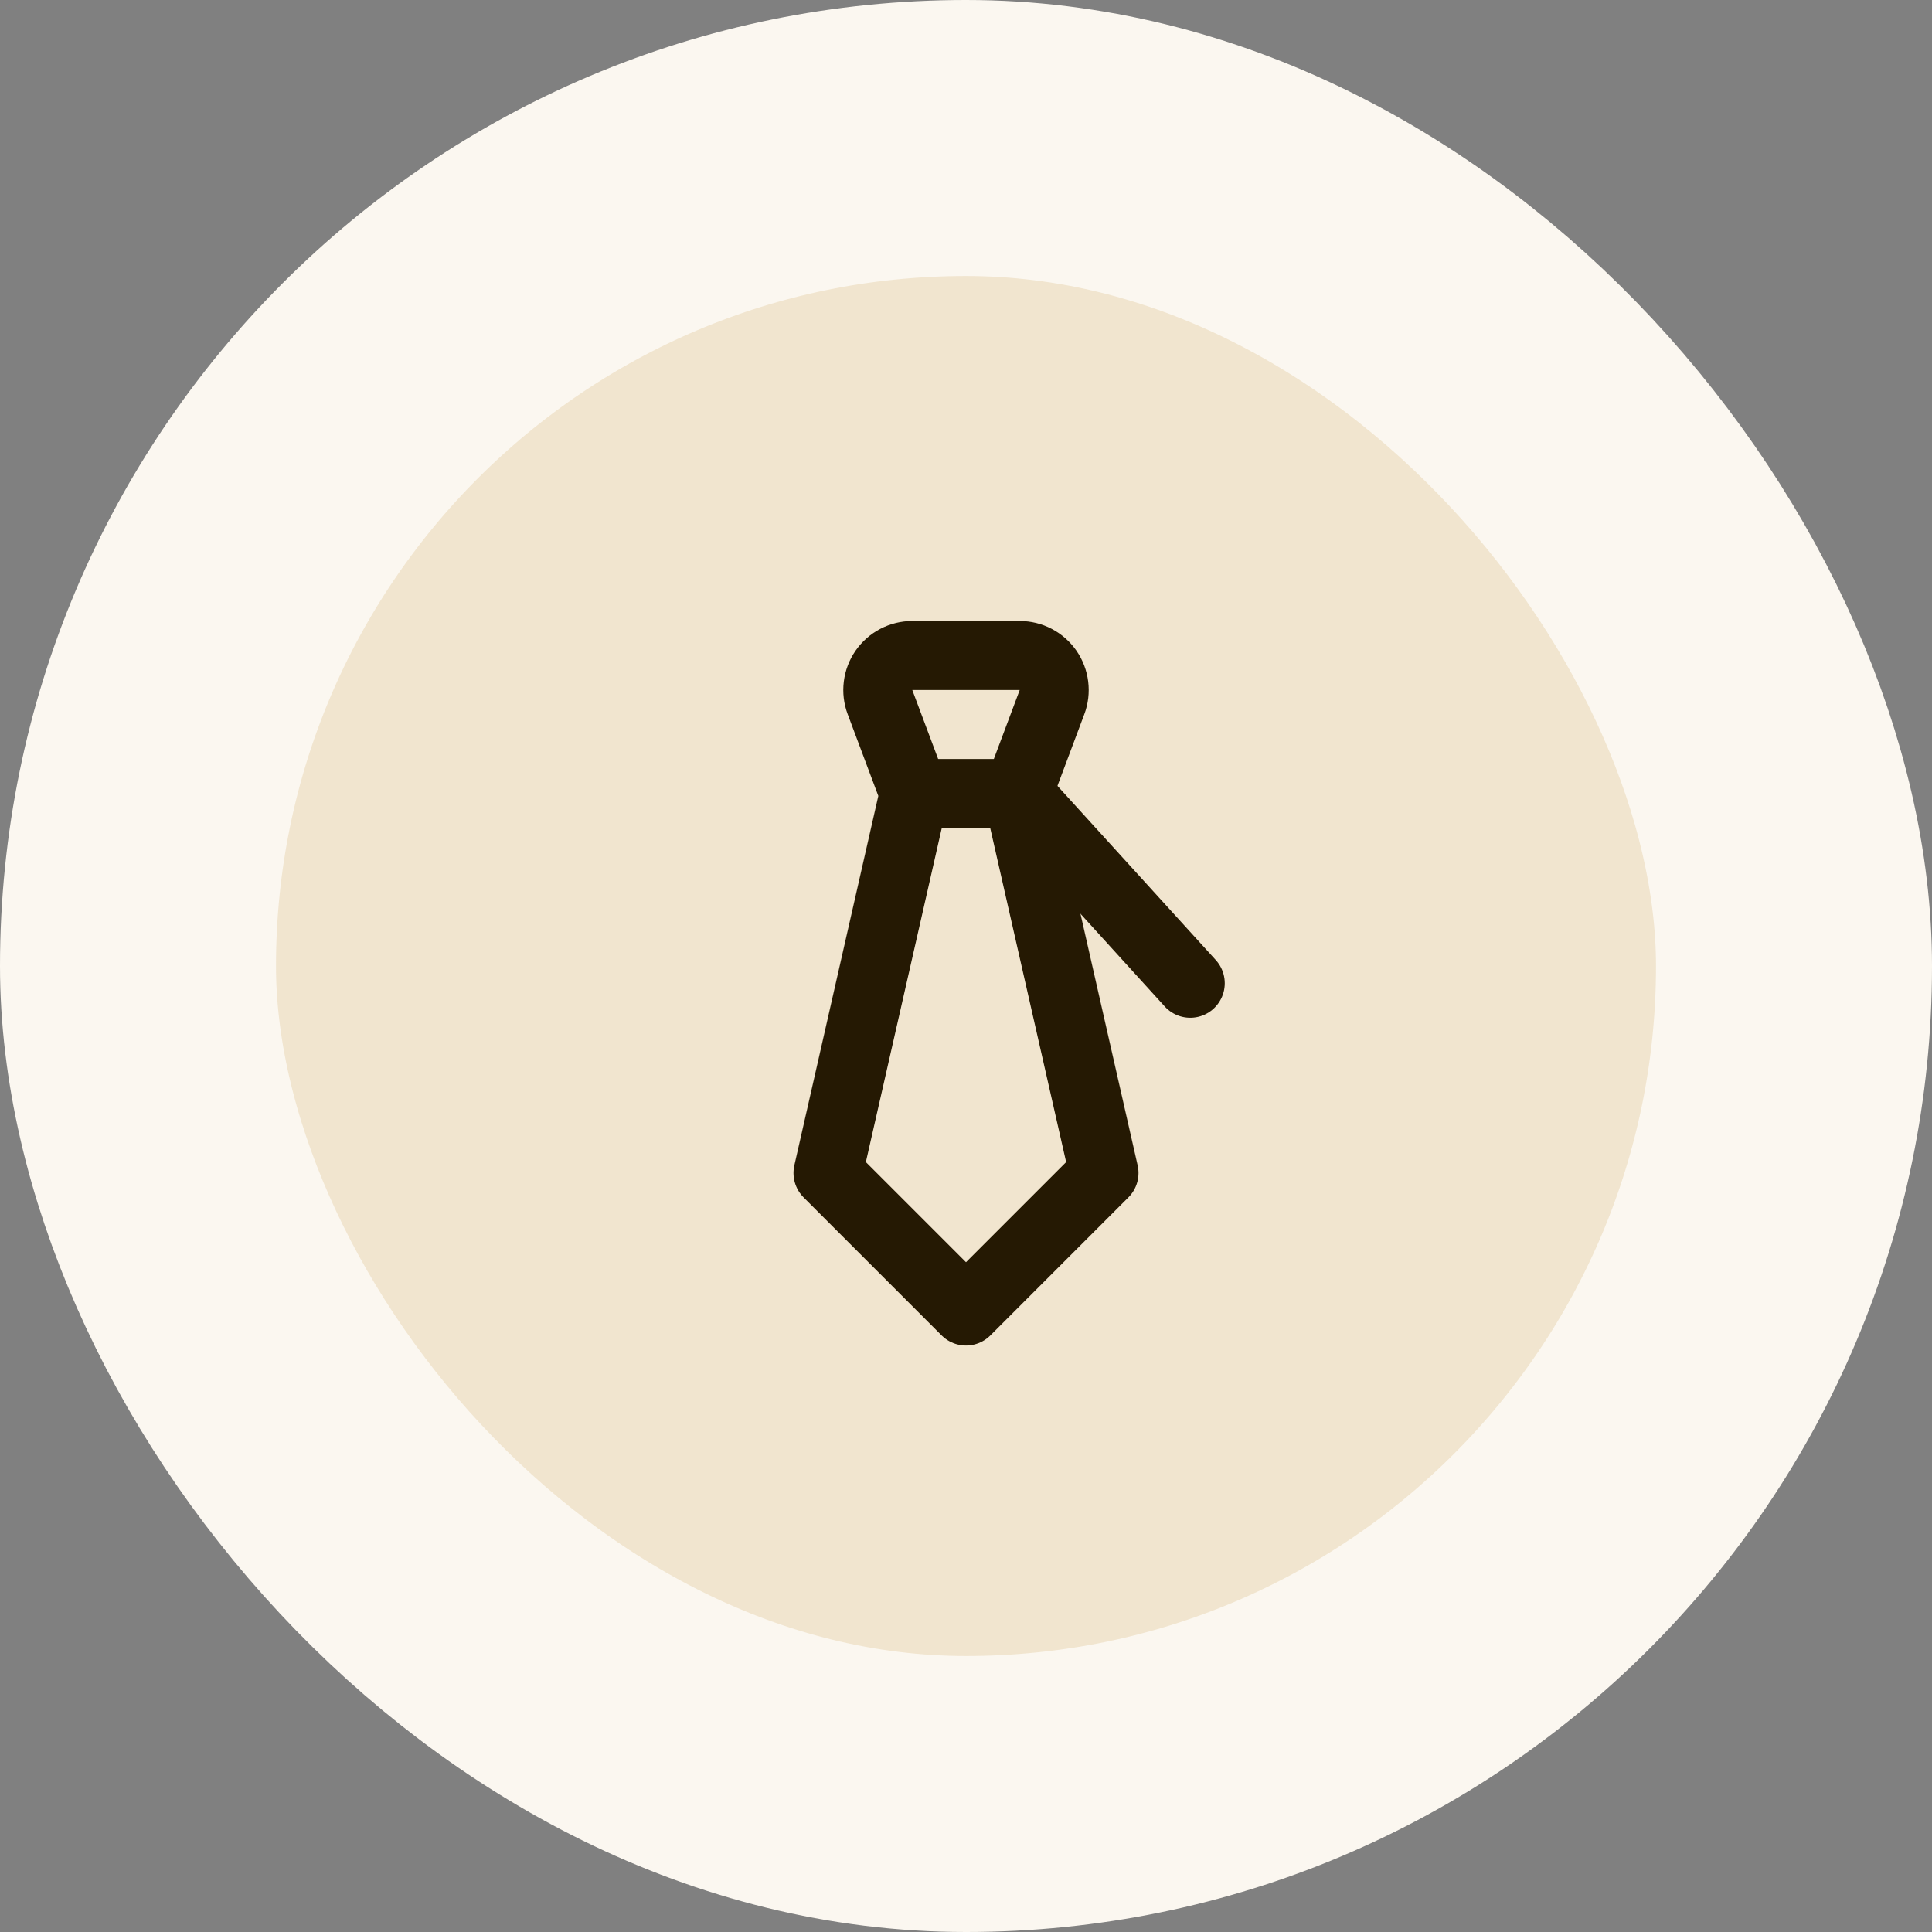
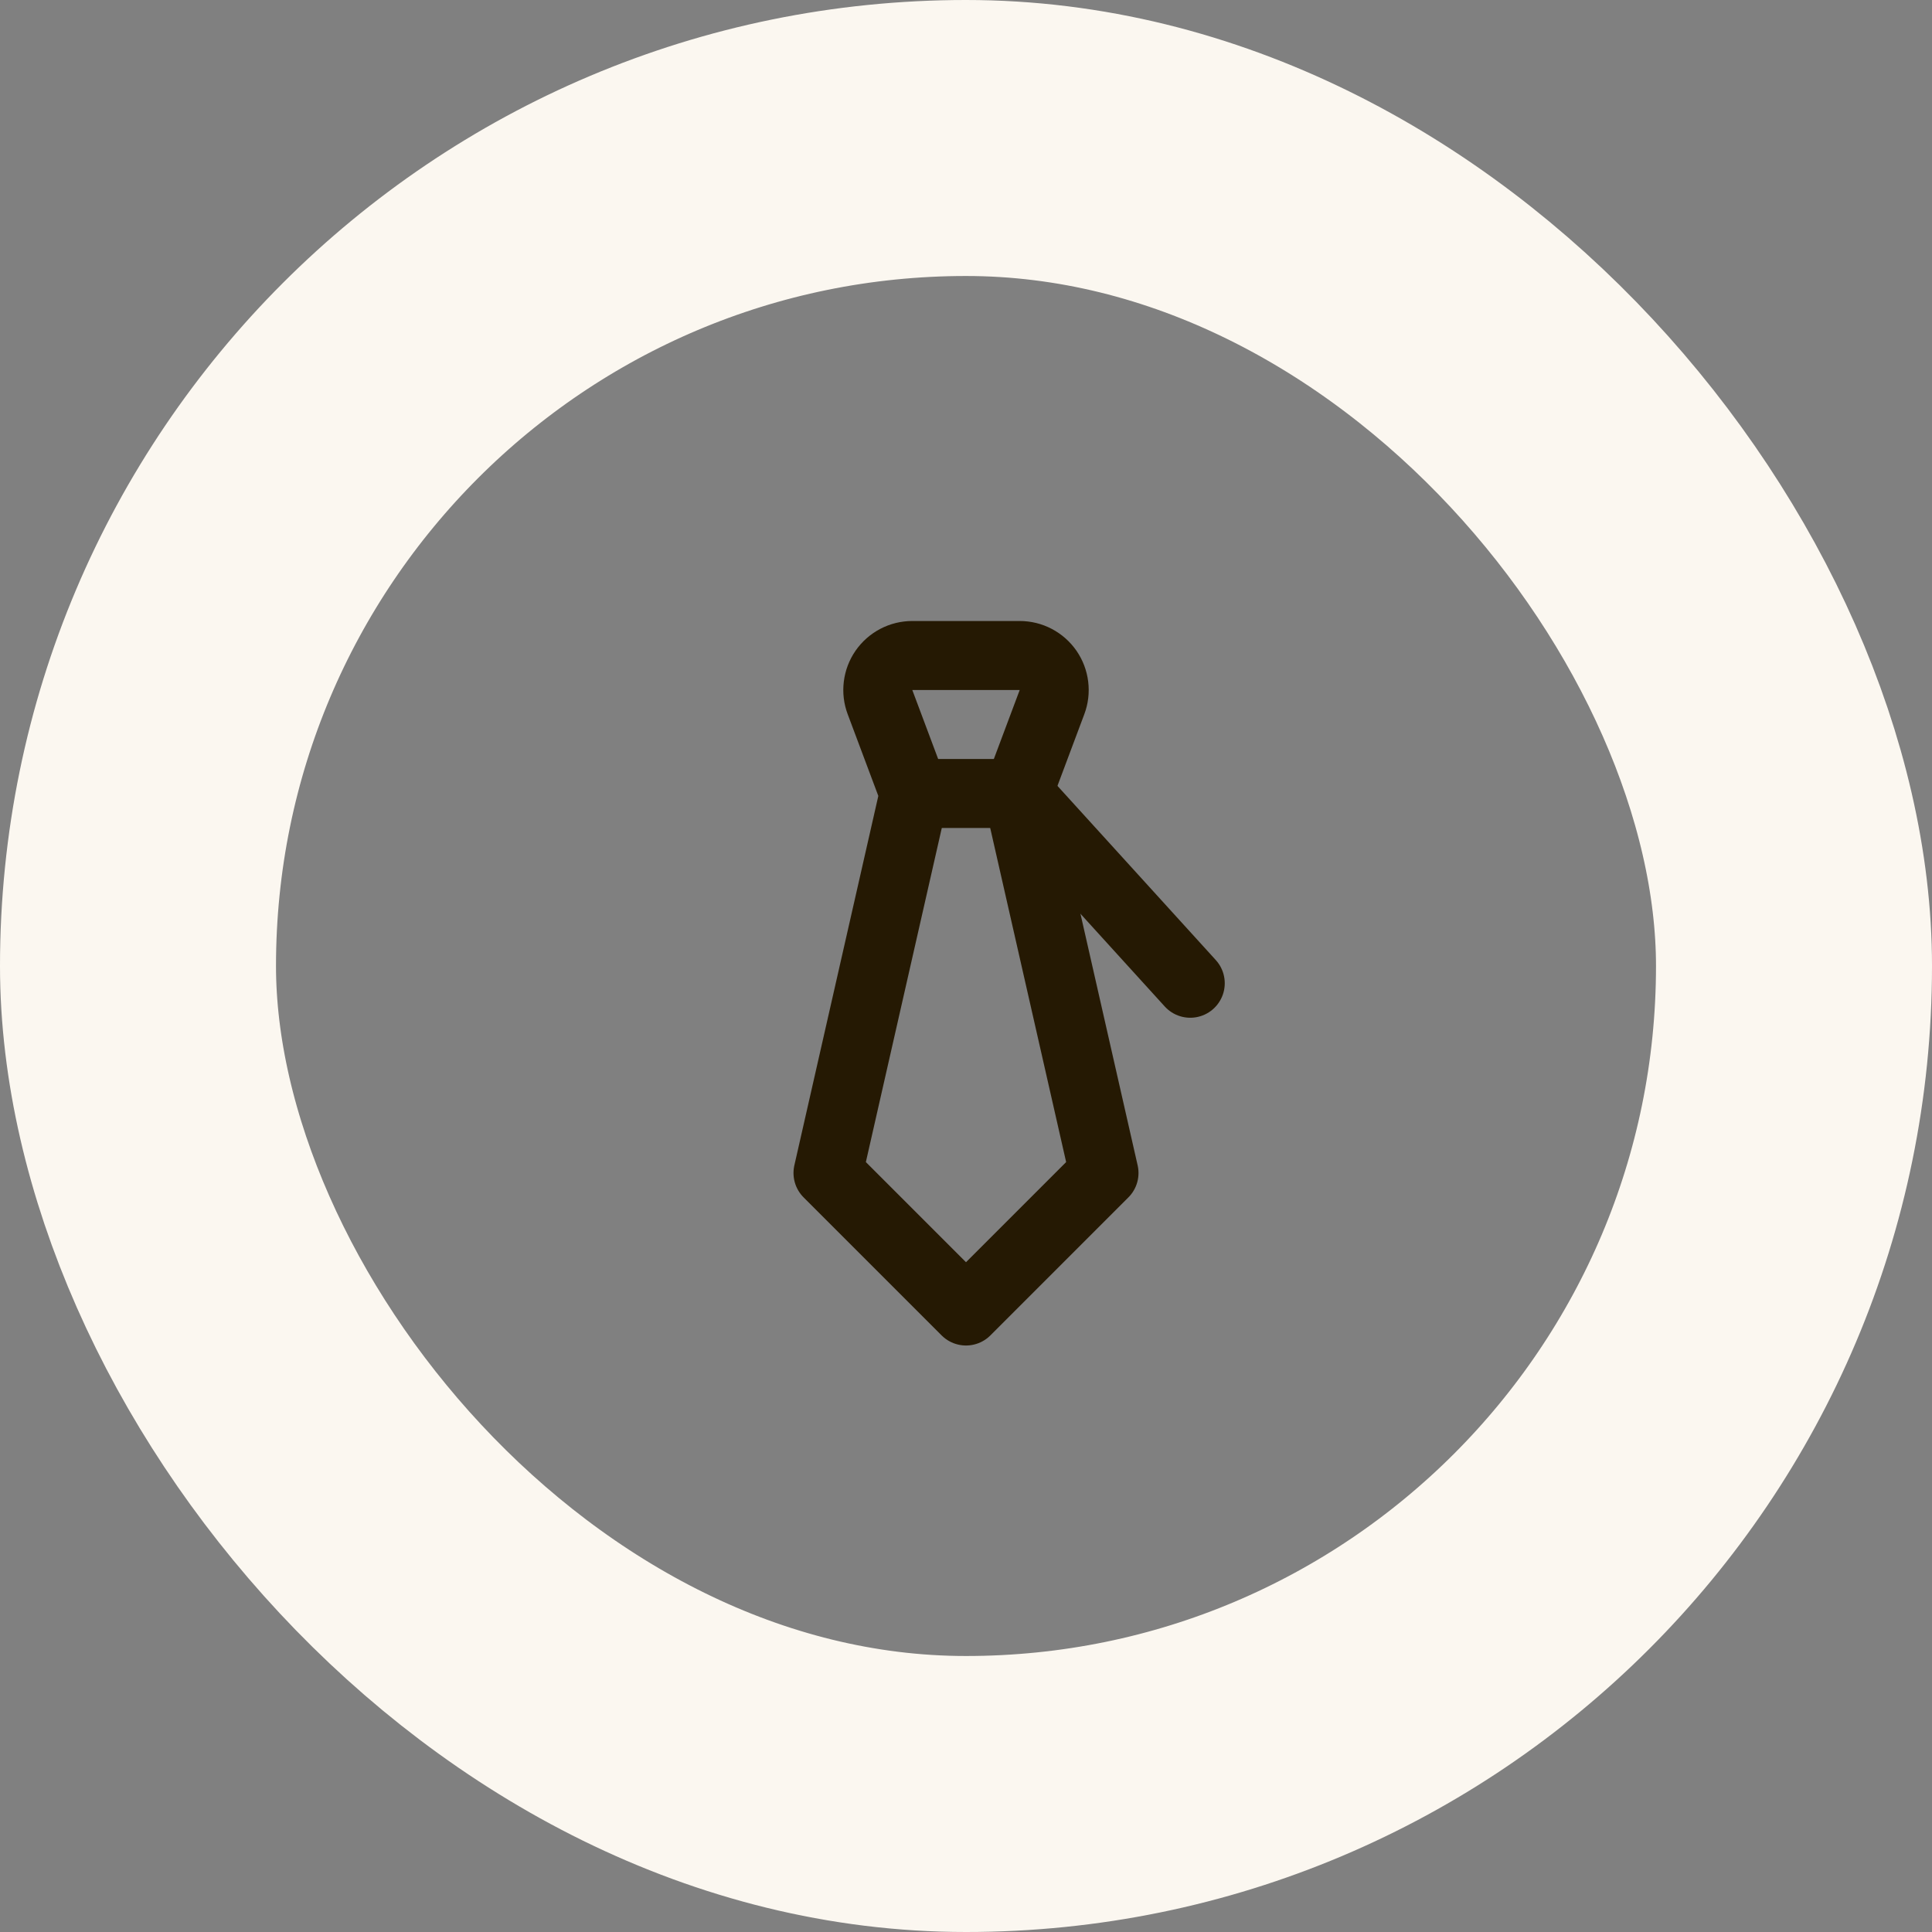
<svg xmlns="http://www.w3.org/2000/svg" width="56" height="56" viewBox="0 0 56 56" fill="none">
  <rect x="0" y="0" width="56" height="56" fill="#808080" stroke="none" />
-   <rect x="4" y="4" width="48" height="48" rx="24" fill="#F1E5CF" />
  <rect x="4" y="4" width="48" height="48" rx="24" stroke="#FBF7F0" stroke-width="8" />
  <g clip-path="url(#clip0_62_1989)">
    <path d="M28 38L32 34L29.5 23L30.493 20.351C30.55 20.2 30.569 20.037 30.549 19.877C30.529 19.716 30.471 19.563 30.379 19.43C30.287 19.298 30.164 19.189 30.021 19.114C29.878 19.039 29.718 19 29.557 19H26.443C26.282 19 26.122 19.039 25.979 19.114C25.836 19.189 25.713 19.298 25.621 19.43C25.529 19.563 25.471 19.716 25.451 19.877C25.431 20.037 25.45 20.2 25.507 20.351L26.5 23L24 34L28 38Z" stroke="#251903" stroke-width="2" stroke-linecap="round" stroke-linejoin="round" />
    <path d="M26.5 23H29.5L34.5 28.5" stroke="#251903" stroke-width="2" stroke-linecap="round" stroke-linejoin="round" />
  </g>
  <defs>
    <clipPath id="clip0_62_1989">
      <rect width="24" height="24" fill="white" transform="translate(16 16)" />
    </clipPath>
  </defs>
</svg>